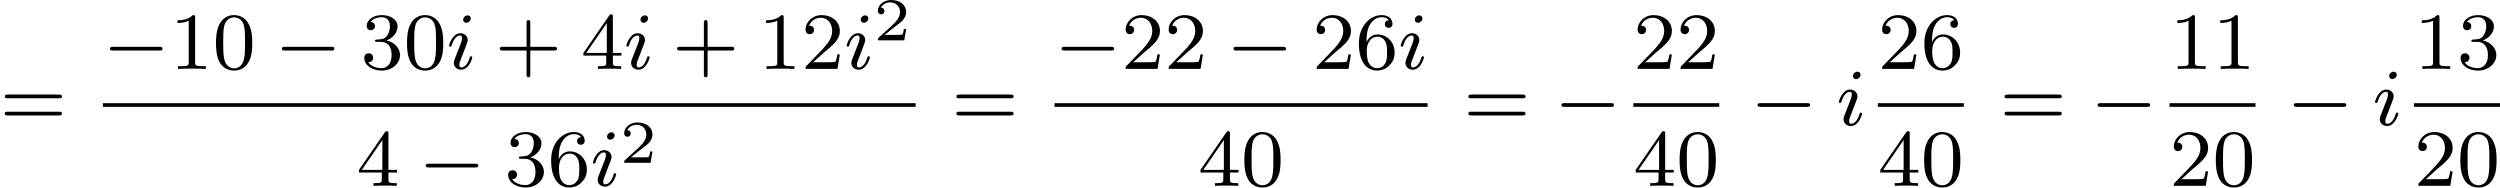
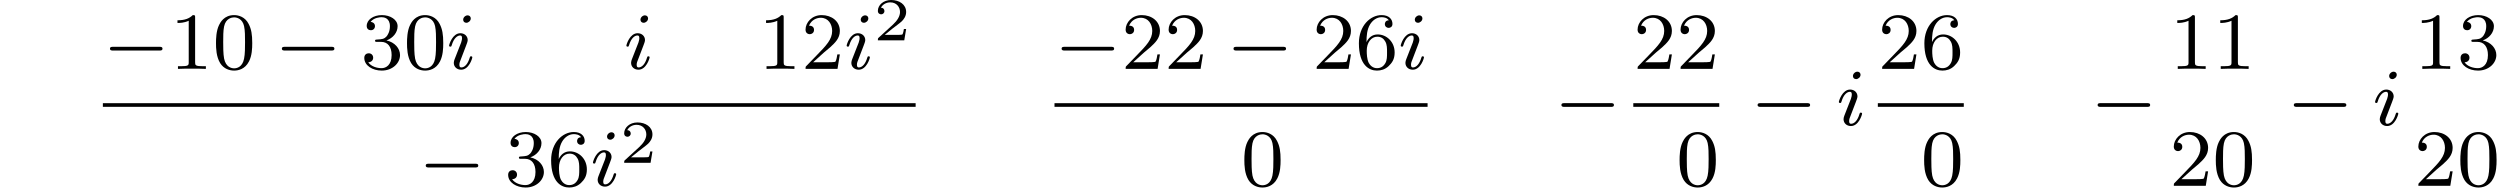
<svg xmlns="http://www.w3.org/2000/svg" xmlns:xlink="http://www.w3.org/1999/xlink" version="1.1" width="492.619pt" height="36.951pt" viewBox="120.999 574.136 492.619 36.951">
  <defs>
    <path id="g2-50" d="M3.216-1.118H2.995C2.983-1.034 2.923-.64 2.833-.574C2.792-.538 2.307-.538 2.224-.538H1.106L1.871-1.16C2.074-1.321 2.606-1.704 2.792-1.883C2.971-2.062 3.216-2.367 3.216-2.792C3.216-3.539 2.54-3.975 1.739-3.975C.968-3.975 .43-3.467 .43-2.905C.43-2.6 .687-2.564 .753-2.564C.903-2.564 1.076-2.672 1.076-2.887C1.076-3.019 .998-3.21 .735-3.21C.873-3.515 1.237-3.742 1.65-3.742C2.277-3.742 2.612-3.276 2.612-2.792C2.612-2.367 2.331-1.931 1.913-1.548L.496-.251C.436-.191 .43-.185 .43 0H3.031L3.216-1.118Z" />
    <path id="g0-0" d="M5.571-1.809C5.699-1.809 5.874-1.809 5.874-1.993S5.699-2.176 5.571-2.176H1.004C.877-2.176 .701-2.176 .701-1.993S.877-1.809 1.004-1.809H5.571Z" />
    <path id="g1-105" d="M2.375-4.973C2.375-5.149 2.248-5.276 2.064-5.276C1.857-5.276 1.626-5.085 1.626-4.846C1.626-4.67 1.753-4.543 1.937-4.543C2.144-4.543 2.375-4.734 2.375-4.973ZM1.211-2.048L.781-.948C.741-.829 .701-.733 .701-.598C.701-.207 1.004 .08 1.427 .08C2.2 .08 2.527-1.036 2.527-1.14C2.527-1.219 2.463-1.243 2.407-1.243C2.311-1.243 2.295-1.188 2.271-1.108C2.088-.47 1.761-.143 1.443-.143C1.347-.143 1.251-.183 1.251-.399C1.251-.59 1.307-.733 1.411-.98C1.49-1.196 1.57-1.411 1.658-1.626L1.905-2.271C1.977-2.455 2.072-2.702 2.072-2.837C2.072-3.236 1.753-3.515 1.347-3.515C.574-3.515 .239-2.399 .239-2.295C.239-2.224 .295-2.192 .359-2.192C.462-2.192 .47-2.24 .494-2.319C.717-3.076 1.084-3.292 1.323-3.292C1.435-3.292 1.514-3.252 1.514-3.029C1.514-2.949 1.506-2.837 1.427-2.598L1.211-2.048Z" />
-     <path id="g4-43" d="M3.475-1.809H5.818C5.93-1.809 6.105-1.809 6.105-1.993S5.93-2.176 5.818-2.176H3.475V-4.527C3.475-4.639 3.475-4.814 3.292-4.814S3.108-4.639 3.108-4.527V-2.176H.757C.646-2.176 .47-2.176 .47-1.993S.646-1.809 .757-1.809H3.108V.542C3.108 .654 3.108 .829 3.292 .829S3.475 .654 3.475 .542V-1.809Z" />
    <path id="g4-48" d="M3.897-2.542C3.897-3.395 3.81-3.913 3.547-4.423C3.196-5.125 2.55-5.3 2.112-5.3C1.108-5.3 .741-4.551 .63-4.328C.343-3.746 .327-2.957 .327-2.542C.327-2.016 .351-1.211 .733-.574C1.1 .016 1.69 .167 2.112 .167C2.495 .167 3.18 .048 3.579-.741C3.873-1.315 3.897-2.024 3.897-2.542ZM2.112-.056C1.841-.056 1.291-.183 1.124-1.02C1.036-1.474 1.036-2.224 1.036-2.638C1.036-3.188 1.036-3.746 1.124-4.184C1.291-4.997 1.913-5.077 2.112-5.077C2.383-5.077 2.933-4.941 3.092-4.216C3.188-3.778 3.188-3.18 3.188-2.638C3.188-2.168 3.188-1.451 3.092-1.004C2.925-.167 2.375-.056 2.112-.056Z" />
    <path id="g4-49" d="M2.503-5.077C2.503-5.292 2.487-5.3 2.271-5.3C1.945-4.981 1.522-4.79 .765-4.79V-4.527C.98-4.527 1.411-4.527 1.873-4.742V-.654C1.873-.359 1.849-.263 1.092-.263H.813V0C1.14-.024 1.825-.024 2.184-.024S3.236-.024 3.563 0V-.263H3.284C2.527-.263 2.503-.359 2.503-.654V-5.077Z" />
    <path id="g4-50" d="M2.248-1.626C2.375-1.745 2.71-2.008 2.837-2.12C3.332-2.574 3.802-3.013 3.802-3.738C3.802-4.686 3.005-5.3 2.008-5.3C1.052-5.3 .422-4.575 .422-3.866C.422-3.475 .733-3.419 .845-3.419C1.012-3.419 1.259-3.539 1.259-3.842C1.259-4.256 .861-4.256 .765-4.256C.996-4.838 1.53-5.037 1.921-5.037C2.662-5.037 3.045-4.407 3.045-3.738C3.045-2.909 2.463-2.303 1.522-1.339L.518-.303C.422-.215 .422-.199 .422 0H3.571L3.802-1.427H3.555C3.531-1.267 3.467-.869 3.371-.717C3.324-.654 2.718-.654 2.59-.654H1.172L2.248-1.626Z" />
    <path id="g4-51" d="M2.016-2.662C2.646-2.662 3.045-2.2 3.045-1.363C3.045-.367 2.479-.072 2.056-.072C1.618-.072 1.02-.231 .741-.654C1.028-.654 1.227-.837 1.227-1.1C1.227-1.355 1.044-1.538 .789-1.538C.574-1.538 .351-1.403 .351-1.084C.351-.327 1.164 .167 2.072 .167C3.132 .167 3.873-.566 3.873-1.363C3.873-2.024 3.347-2.63 2.534-2.805C3.164-3.029 3.634-3.571 3.634-4.208S2.917-5.3 2.088-5.3C1.235-5.3 .59-4.838 .59-4.232C.59-3.937 .789-3.81 .996-3.81C1.243-3.81 1.403-3.985 1.403-4.216C1.403-4.511 1.148-4.623 .972-4.631C1.307-5.069 1.921-5.093 2.064-5.093C2.271-5.093 2.877-5.029 2.877-4.208C2.877-3.65 2.646-3.316 2.534-3.188C2.295-2.941 2.112-2.925 1.626-2.893C1.474-2.885 1.411-2.877 1.411-2.774C1.411-2.662 1.482-2.662 1.618-2.662H2.016Z" />
-     <path id="g4-52" d="M3.14-5.157C3.14-5.316 3.14-5.38 2.973-5.38C2.869-5.38 2.861-5.372 2.782-5.26L.239-1.57V-1.307H2.487V-.646C2.487-.351 2.463-.263 1.849-.263H1.666V0C2.343-.024 2.359-.024 2.813-.024S3.284-.024 3.961 0V-.263H3.778C3.164-.263 3.14-.351 3.14-.646V-1.307H3.985V-1.57H3.14V-5.157ZM2.542-4.511V-1.57H.518L2.542-4.511Z" />
    <path id="g4-54" d="M1.1-2.638C1.1-3.3 1.156-3.881 1.443-4.368C1.682-4.766 2.088-5.093 2.59-5.093C2.75-5.093 3.116-5.069 3.3-4.79C2.941-4.774 2.909-4.503 2.909-4.415C2.909-4.176 3.092-4.041 3.284-4.041C3.427-4.041 3.658-4.129 3.658-4.431C3.658-4.91 3.3-5.3 2.582-5.3C1.474-5.3 .351-4.248 .351-2.527C.351-.367 1.355 .167 2.128 .167C2.511 .167 2.925 .064 3.284-.279C3.602-.59 3.873-.925 3.873-1.618C3.873-2.662 3.084-3.395 2.2-3.395C1.626-3.395 1.283-3.029 1.1-2.638ZM2.128-.072C1.706-.072 1.443-.367 1.323-.59C1.14-.948 1.124-1.49 1.124-1.793C1.124-2.582 1.554-3.172 2.168-3.172C2.566-3.172 2.805-2.965 2.957-2.686C3.124-2.391 3.124-2.032 3.124-1.626S3.124-.869 2.965-.582C2.758-.215 2.479-.072 2.128-.072Z" />
-     <path id="g4-61" d="M5.826-2.654C5.946-2.654 6.105-2.654 6.105-2.837S5.914-3.021 5.794-3.021H.781C.662-3.021 .47-3.021 .47-2.837S.63-2.654 .749-2.654H5.826ZM5.794-.964C5.914-.964 6.105-.964 6.105-1.148S5.946-1.331 5.826-1.331H.749C.63-1.331 .47-1.331 .47-1.148S.662-.964 .781-.964H5.794Z" />
  </defs>
  <g id="page2" transform="matrix(2 0 0 2 0 0)">
    <use x="60.499" y="299.406" xlink:href="#g4-61" />
    <use x="70.634" y="293.856" xlink:href="#g0-0" />
    <use x="77.22" y="293.856" xlink:href="#g4-49" />
    <use x="81.454" y="293.856" xlink:href="#g4-48" />
    <use x="87.57" y="293.856" xlink:href="#g0-0" />
    <use x="96.039" y="293.856" xlink:href="#g4-51" />
    <use x="100.273" y="293.856" xlink:href="#g4-48" />
    <use x="104.507" y="293.856" xlink:href="#g1-105" />
    <use x="109.272" y="293.856" xlink:href="#g4-43" />
    <use x="117.741" y="293.856" xlink:href="#g4-52" />
    <use x="121.975" y="293.856" xlink:href="#g1-105" />
    <use x="126.74" y="293.856" xlink:href="#g4-43" />
    <use x="135.208" y="293.856" xlink:href="#g4-49" />
    <use x="139.442" y="293.856" xlink:href="#g4-50" />
    <use x="143.676" y="293.856" xlink:href="#g1-105" />
    <use x="146.56" y="291.043" xlink:href="#g2-50" />
    <rect x="70.634" y="297.234" height=".359" width="80.077" />
    <use x="95.629" y="305.376" xlink:href="#g4-52" />
    <use x="101.745" y="305.376" xlink:href="#g0-0" />
    <use x="110.213" y="305.376" xlink:href="#g4-51" />
    <use x="114.447" y="305.376" xlink:href="#g4-54" />
    <use x="118.681" y="305.376" xlink:href="#g1-105" />
    <use x="121.565" y="303.107" xlink:href="#g2-50" />
    <use x="154.258" y="299.406" xlink:href="#g4-61" />
    <use x="164.393" y="293.856" xlink:href="#g0-0" />
    <use x="170.979" y="293.856" xlink:href="#g4-50" />
    <use x="175.214" y="293.856" xlink:href="#g4-50" />
    <use x="181.33" y="293.856" xlink:href="#g0-0" />
    <use x="189.798" y="293.856" xlink:href="#g4-50" />
    <use x="194.032" y="293.856" xlink:href="#g4-54" />
    <use x="198.266" y="293.856" xlink:href="#g1-105" />
    <rect x="164.393" y="297.234" height=".359" width="36.757" />
    <use x="178.537" y="305.376" xlink:href="#g4-52" />
    <use x="182.771" y="305.376" xlink:href="#g4-48" />
    <use x="204.697" y="299.406" xlink:href="#g4-61" />
    <use x="213.636" y="299.406" xlink:href="#g0-0" />
    <use x="221.418" y="293.856" xlink:href="#g4-50" />
    <use x="225.652" y="293.856" xlink:href="#g4-50" />
    <rect x="221.418" y="297.234" height=".359" width="8.468" />
    <use x="221.418" y="305.376" xlink:href="#g4-52" />
    <use x="225.652" y="305.376" xlink:href="#g4-48" />
    <use x="232.964" y="299.406" xlink:href="#g0-0" />
    <use x="241.432" y="299.406" xlink:href="#g1-105" />
    <use x="245.511" y="293.856" xlink:href="#g4-50" />
    <use x="249.745" y="293.856" xlink:href="#g4-54" />
    <rect x="245.511" y="297.234" height=".359" width="8.468" />
    <use x="245.511" y="305.376" xlink:href="#g4-52" />
    <use x="249.745" y="305.376" xlink:href="#g4-48" />
    <use x="257.527" y="299.406" xlink:href="#g4-61" />
    <use x="266.466" y="299.406" xlink:href="#g0-0" />
    <use x="274.248" y="293.856" xlink:href="#g4-49" />
    <use x="278.482" y="293.856" xlink:href="#g4-49" />
-     <rect x="274.248" y="297.234" height=".359" width="8.468" />
    <use x="274.248" y="305.376" xlink:href="#g4-50" />
    <use x="278.482" y="305.376" xlink:href="#g4-48" />
    <use x="285.794" y="299.406" xlink:href="#g0-0" />
    <use x="294.262" y="299.406" xlink:href="#g1-105" />
    <use x="298.341" y="293.856" xlink:href="#g4-49" />
    <use x="302.575" y="293.856" xlink:href="#g4-51" />
-     <rect x="298.341" y="297.234" height=".359" width="8.468" />
    <use x="298.341" y="305.376" xlink:href="#g4-50" />
    <use x="302.575" y="305.376" xlink:href="#g4-48" />
  </g>
</svg>